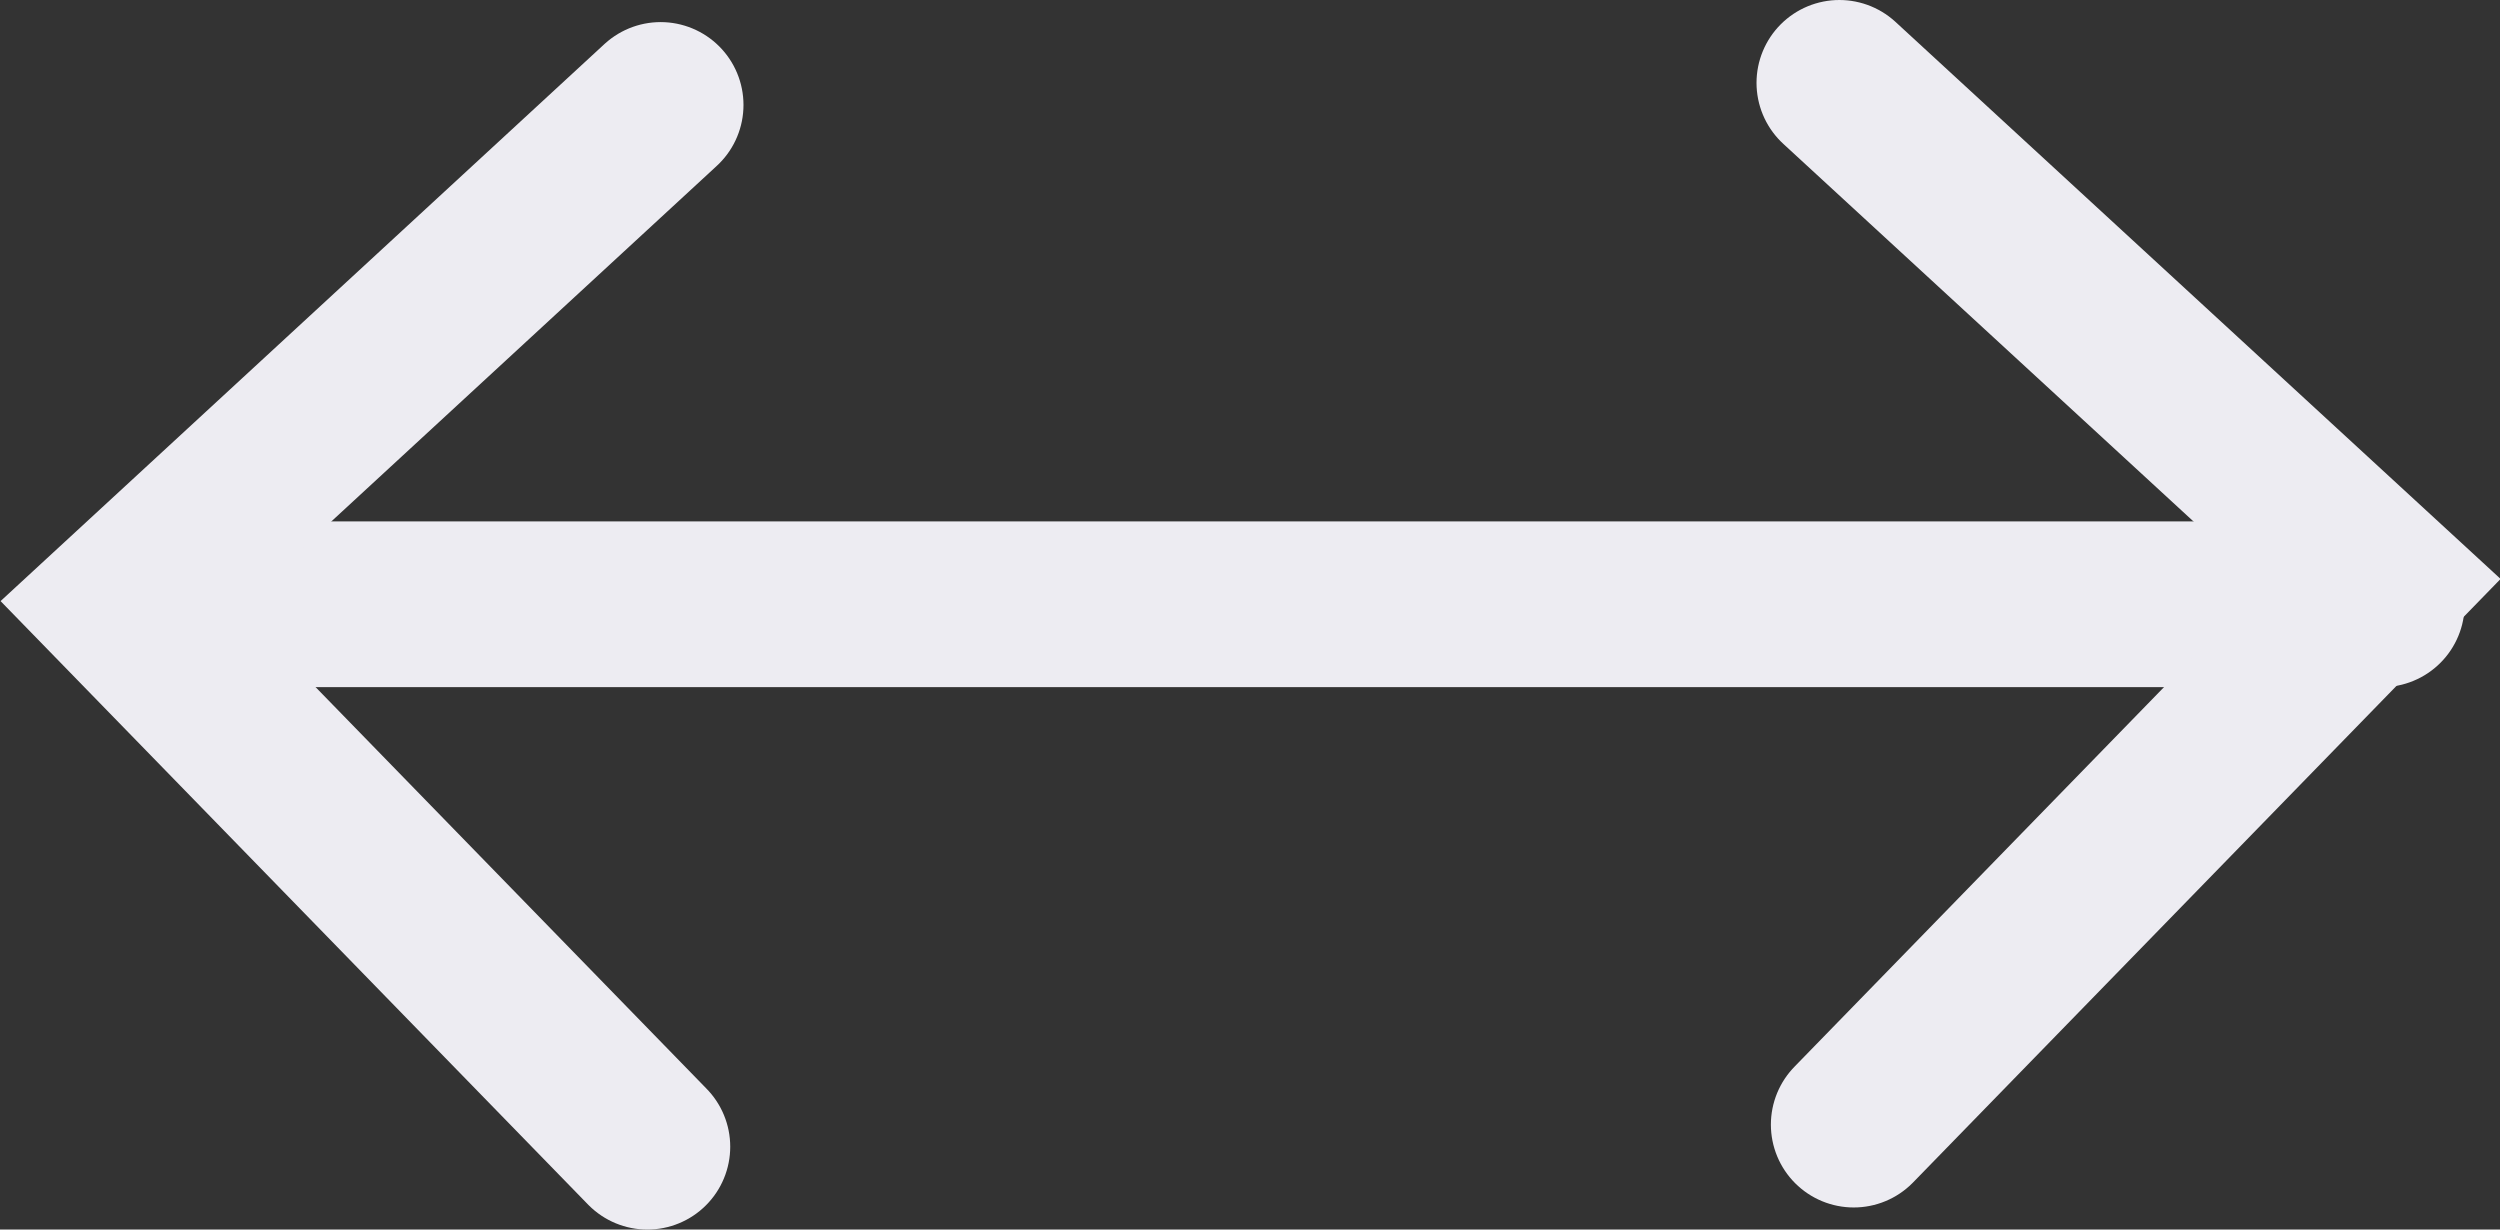
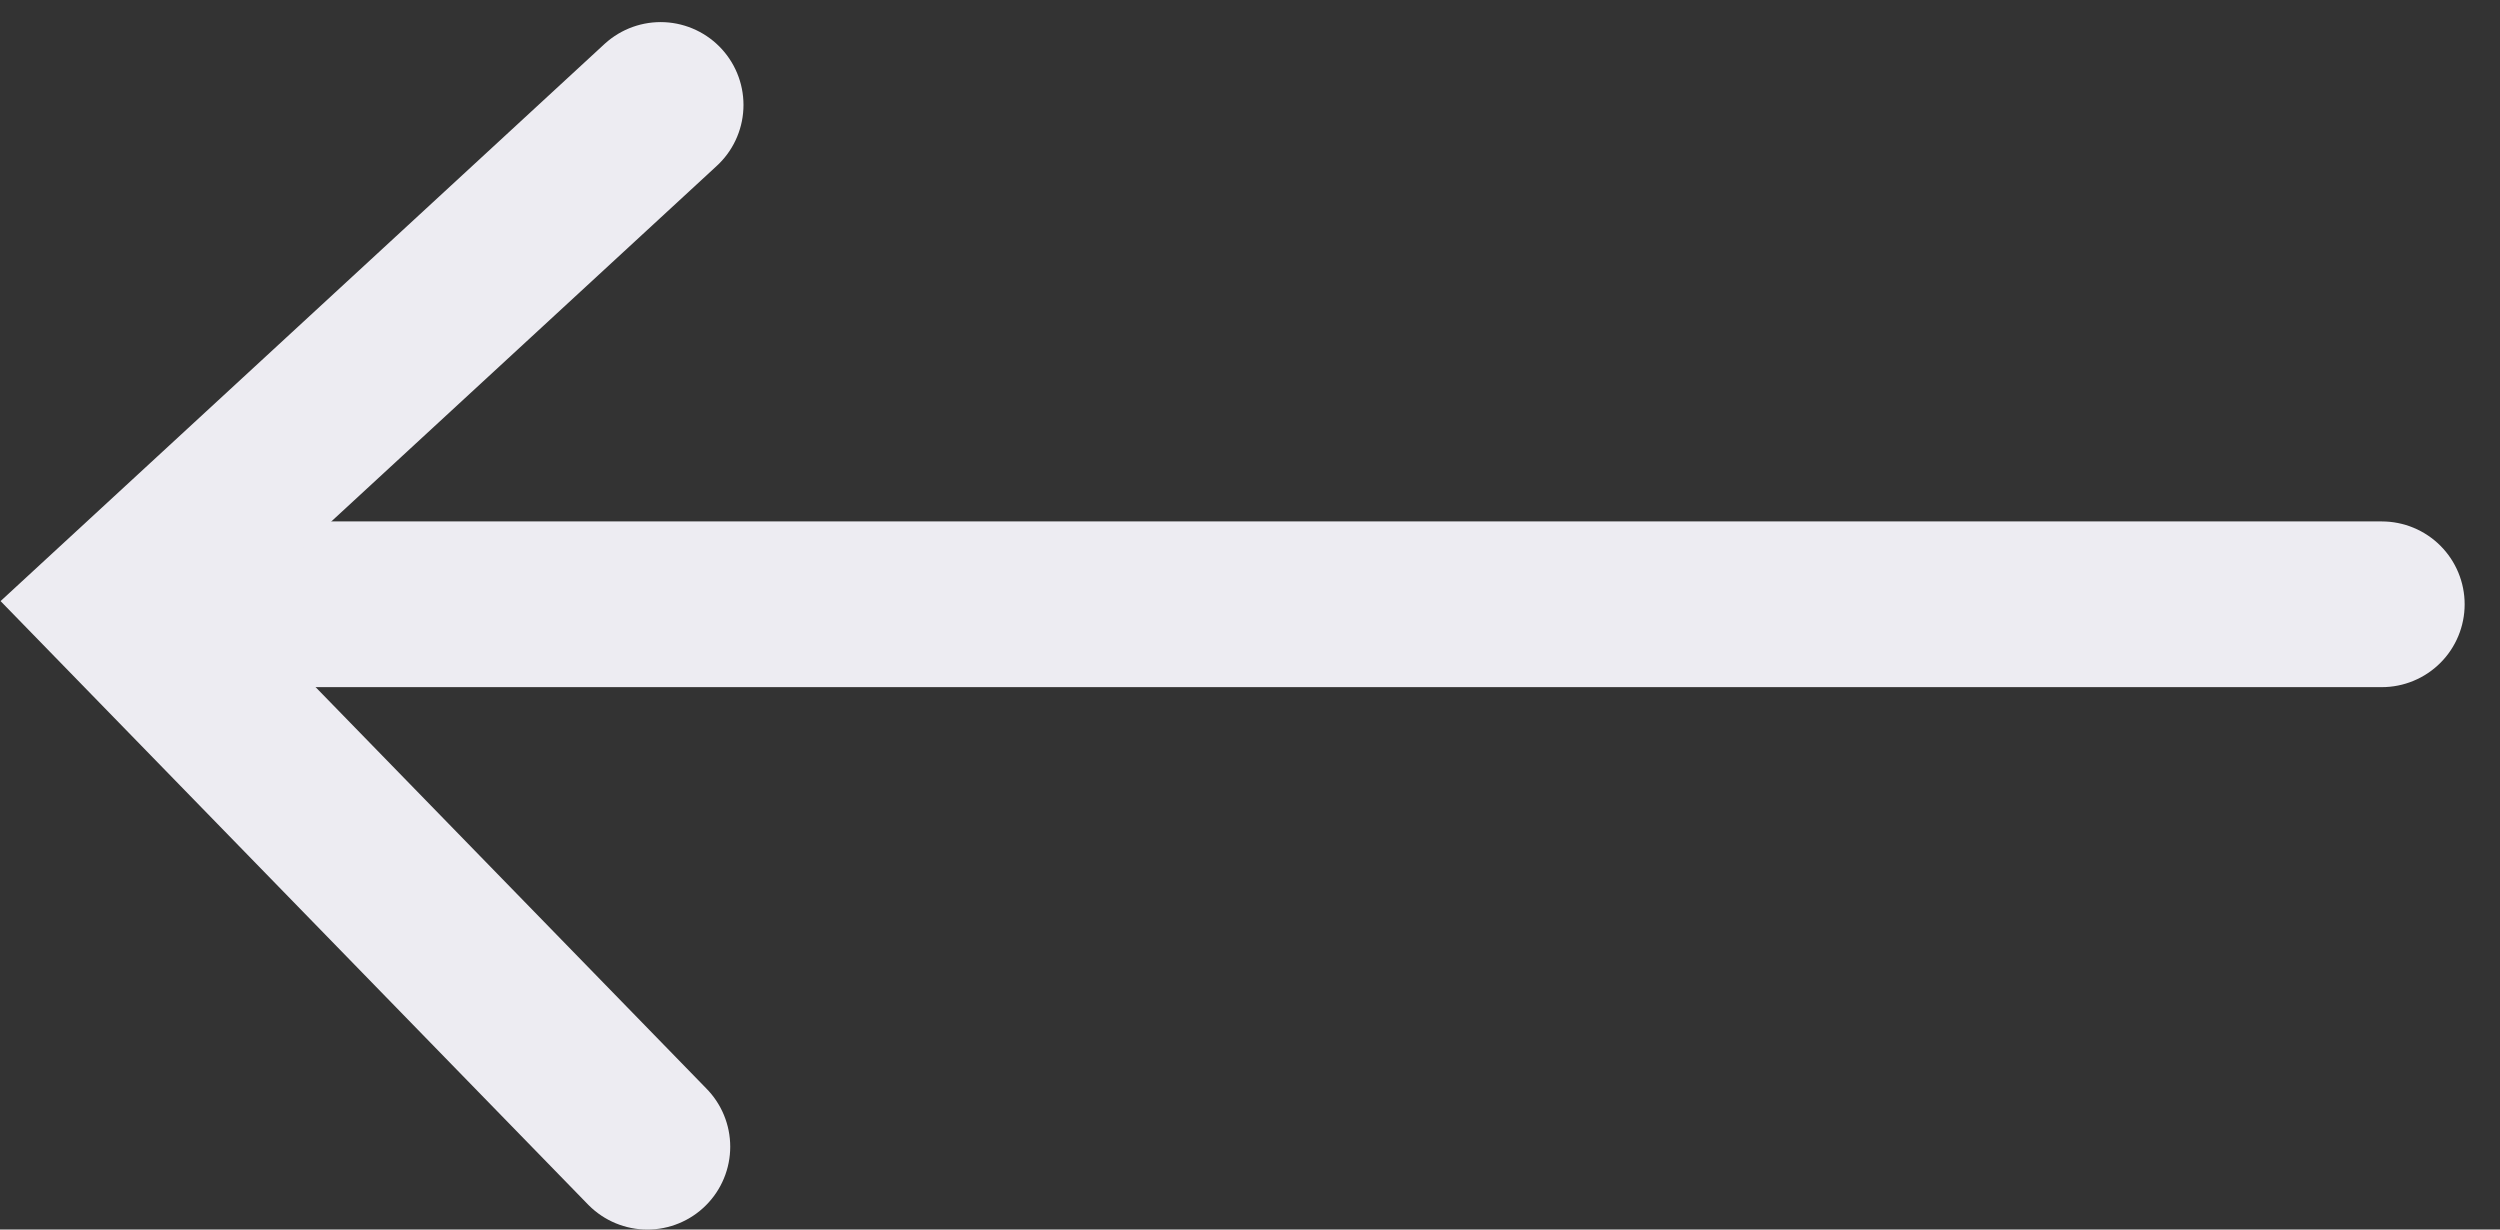
<svg xmlns="http://www.w3.org/2000/svg" id="width-2439056932__Layer_2" data-name="Layer 2" viewBox="0 0 22.63 11.13">
  <rect x="0" y="0" width="22.63" height="11.13" fill="#333333" stroke="none" />
  <defs>
    <style>.width-2439056932__cls-1{fill:none;stroke:#edecf2;stroke-linecap:round;stroke-miterlimit:10;stroke-width:1.5px}</style>
  </defs>
  <g id="width-2439056932__datalabs">
    <g>
      <line class="width-2439056932__cls-1" x1="1.83" y1="5.47" x2="21.56" y2="5.47" />
      <polyline class="width-2439056932__cls-1" points="5.98 .95 1.08 5.47 5.86 10.38" />
-       <polyline class="width-2439056932__cls-1" points="16.65 .75 21.56 5.27 16.78 10.18" />
    </g>
  </g>
</svg>